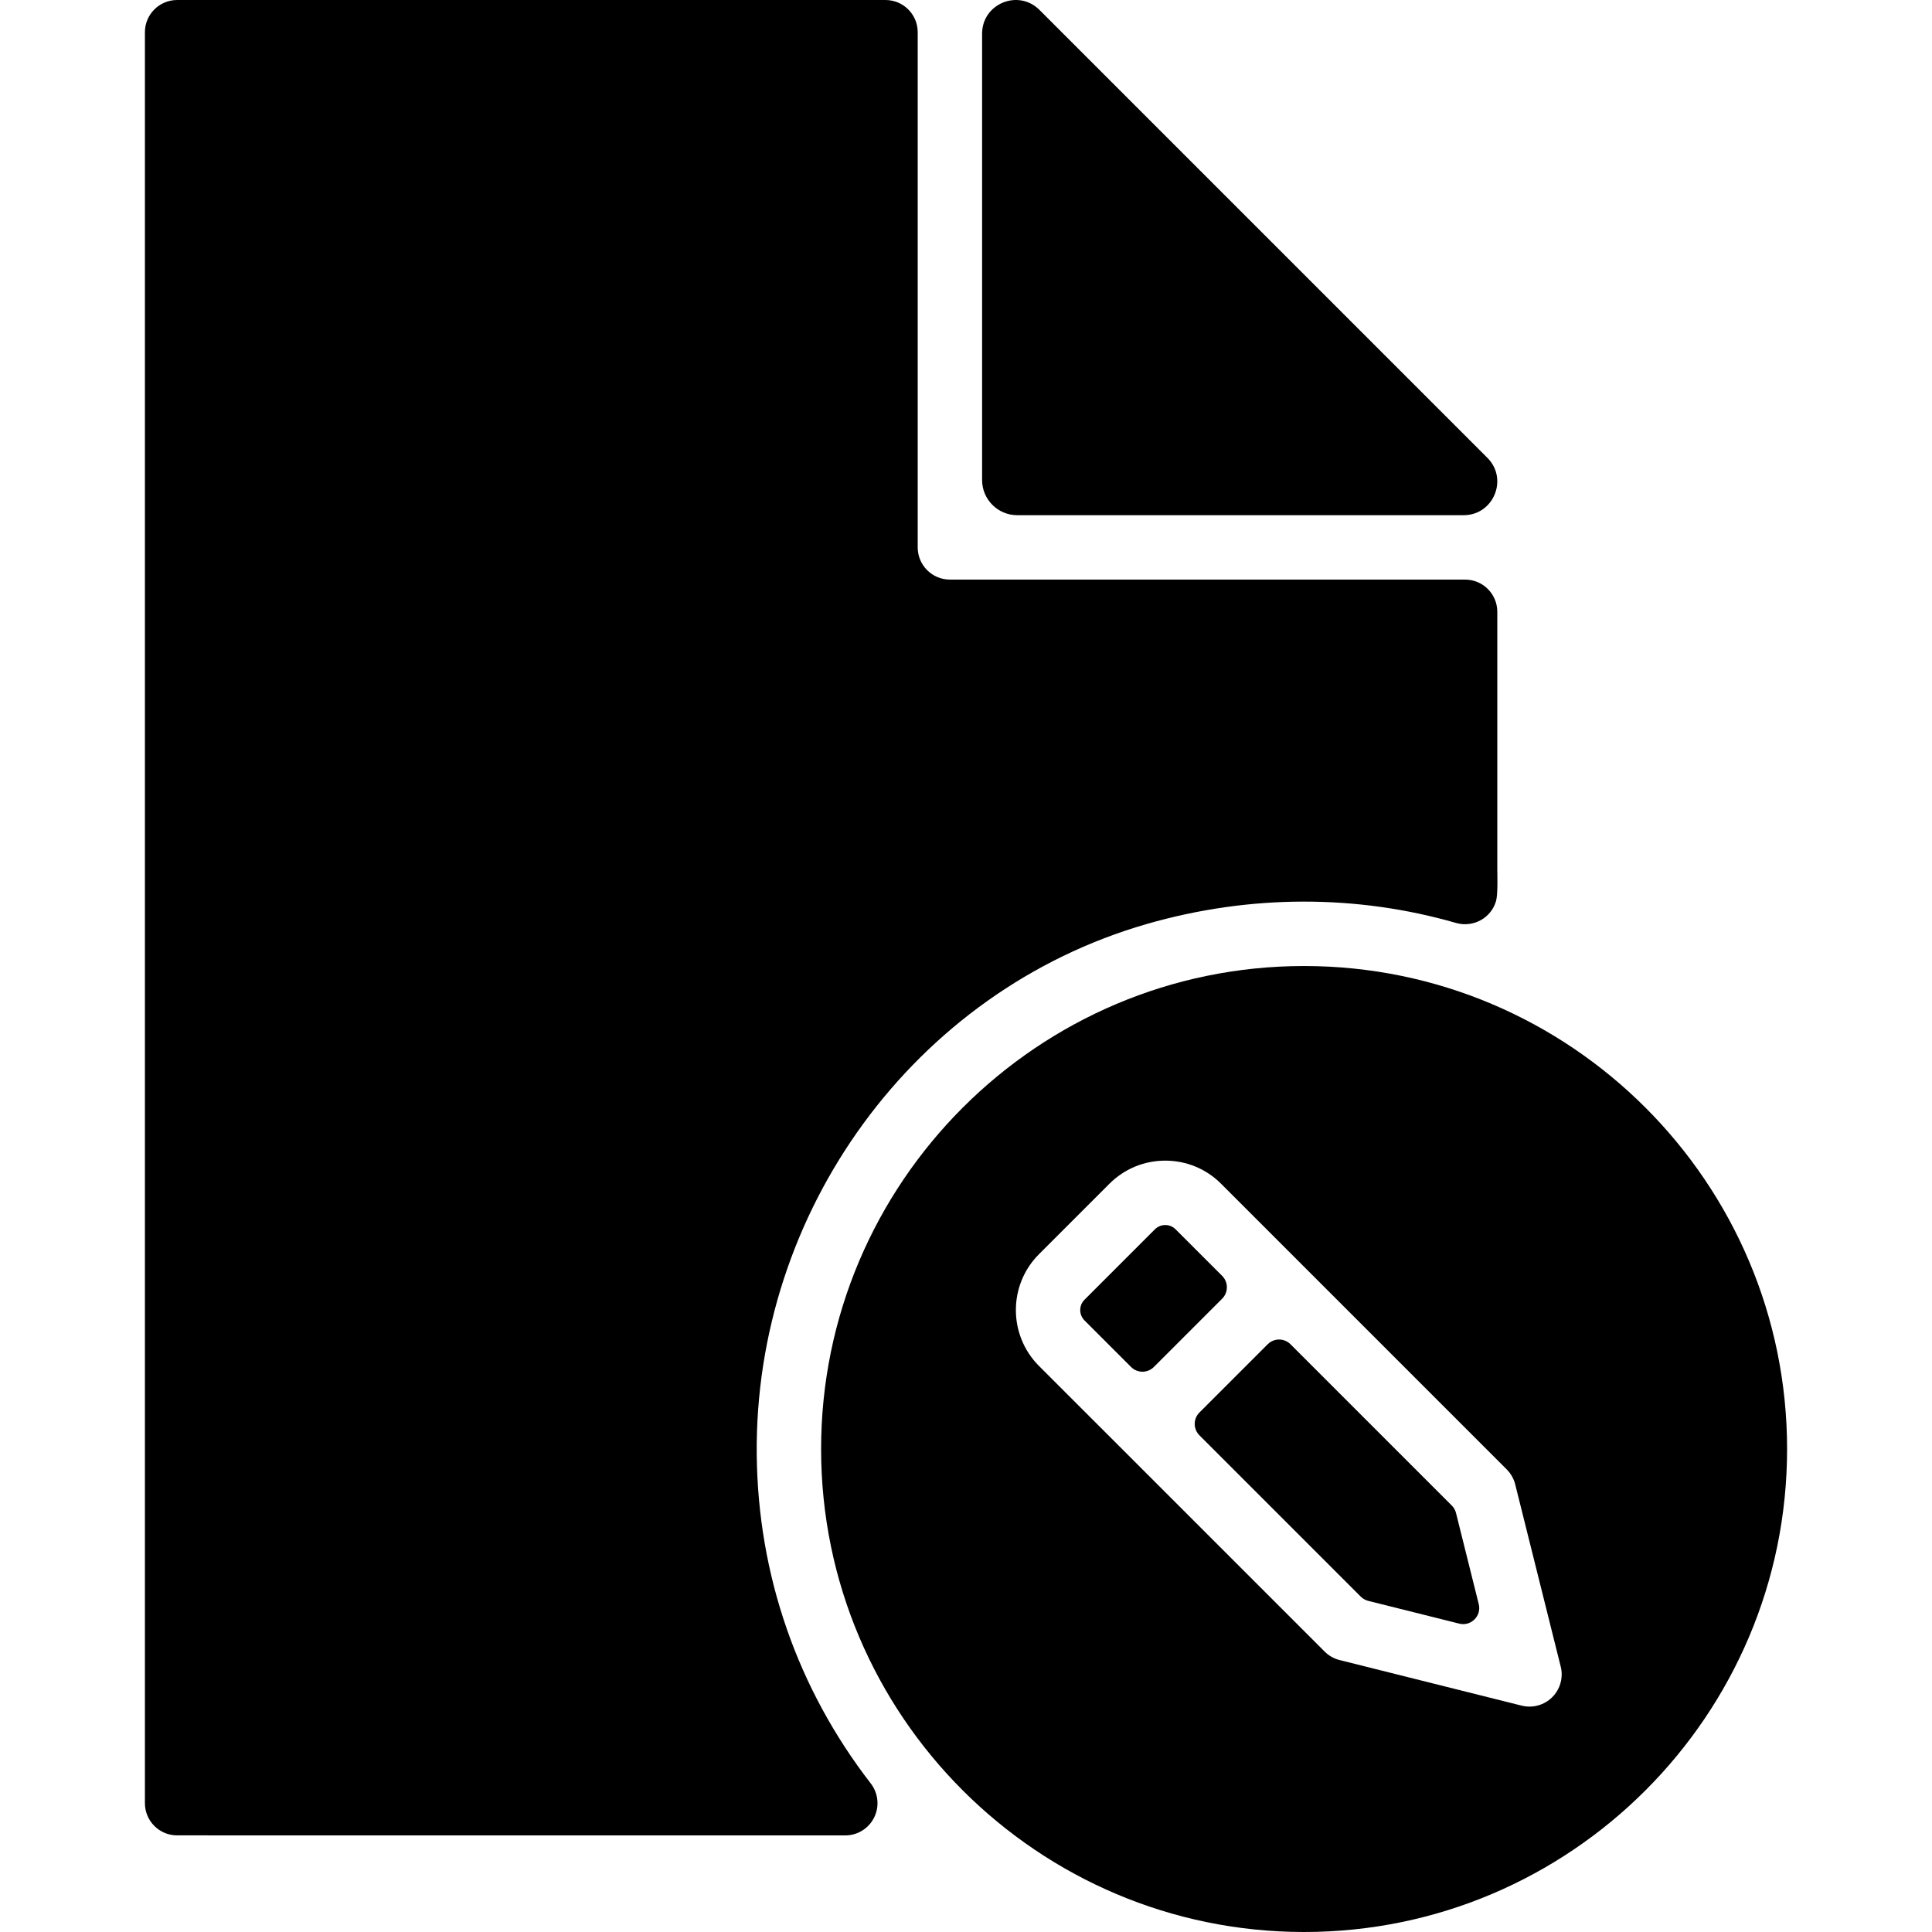
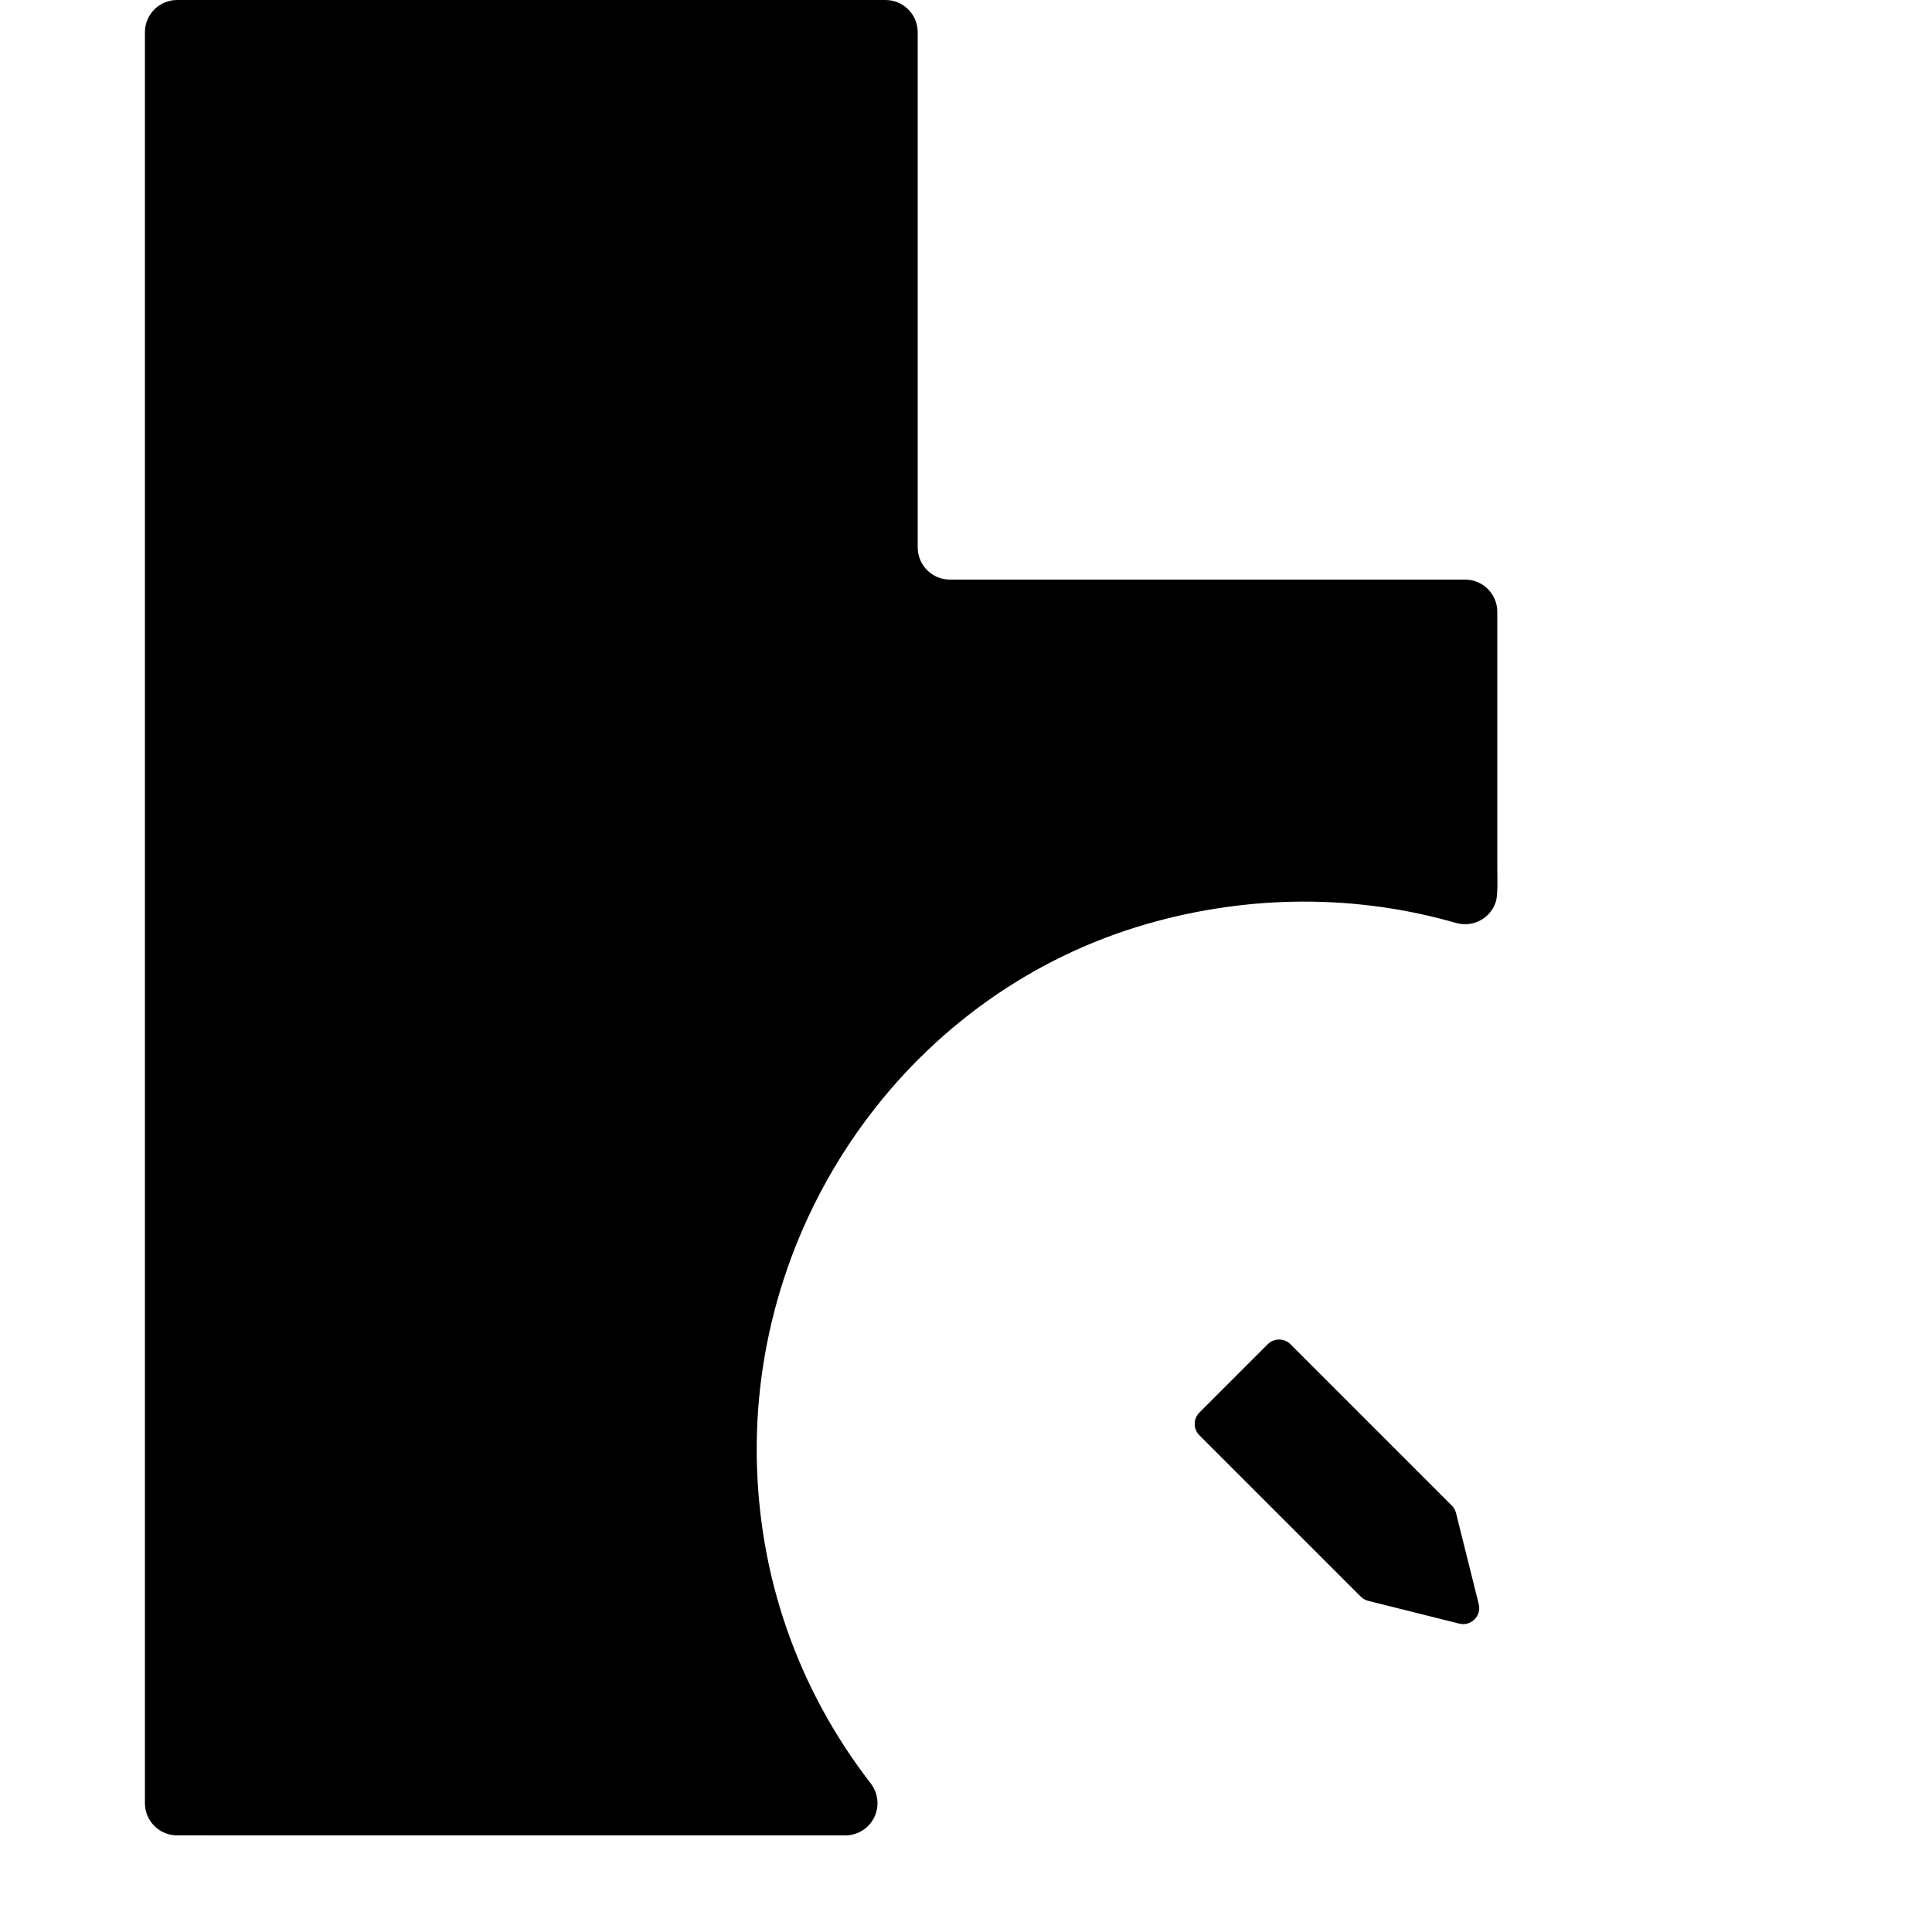
<svg xmlns="http://www.w3.org/2000/svg" version="1.1" id="Layer_1" x="0px" y="0px" viewBox="0 0 512 512" style="enable-background:new 0 0 512 512;" xml:space="preserve">
  <g>
    <g>
-       <path d="M394.17,121.325L275.473,2.629c-5.615-5.615-15.206-1.638-15.206,6.297v118.287c0,5.146,4.173,9.318,9.318,9.318h118.287    C395.808,136.531,399.784,126.932,394.17,121.325z" />
-     </g>
+       </g>
  </g>
  <g>
    <g>
      <path d="M396.798,230.397v-68.266c0-4.71-3.823-8.533-8.533-8.533H251.734c-4.71,0-8.533-3.823-8.533-8.533V8.534    c0-4.71-3.823-8.533-8.533-8.533H46.937c-4.71,0-8.533,3.823-8.533,8.533v469.326c0,4.71,3.823,8.533,8.533,8.533l177.081,0.008    c3.251,0,6.221-1.852,7.654-4.779c1.434-2.918,1.084-6.4-0.905-8.977c-19.464-25.164-29.892-55.252-30.225-87.09    c-0.666-64.34,41.557-122.878,103.388-140.695c27.374-7.885,55.73-7.825,81.978-0.256c4.54,1.271,9.258-1.306,10.564-5.837    C396.994,236.967,396.798,231.523,396.798,230.397z" />
    </g>
  </g>
  <g>
    <g>
-       <path d="M323.89,338.128l-12.348-12.347c-0.99-0.99-2.133-1.135-2.739-1.135c-0.597,0-1.749,0.145-2.739,1.135l-18.662,18.662    c-1.502,1.502-1.502,3.968,0,5.478l12.348,12.347c1.664,1.664,4.369,1.664,6.033,0l18.099-18.099    C325.554,342.497,325.554,339.801,323.89,338.128z" />
-     </g>
+       </g>
  </g>
  <g>
    <g>
      <path d="M391.883,425.107l-6.024-24.14c-0.188-0.759-0.58-1.442-1.126-1.988l-42.743-42.743c-1.664-1.664-4.369-1.664-6.033,0    l-18.099,18.099c-1.664,1.664-1.664,4.369,0,6.033l42.751,42.751c0.546,0.546,1.229,0.93,1.98,1.126l24.123,6.033    C389.835,431.063,392.668,428.23,391.883,425.107z" />
    </g>
  </g>
  <g>
    <g>
-       <path d="M345.599,256.005c-70.578,0-127.998,57.42-127.998,127.998S275.021,512,345.599,512s127.998-57.42,127.998-127.998    S416.177,256.005,345.599,256.005z M411.364,449.768c-2.125,2.116-5.197,2.97-8.107,2.244l-48.255-12.083    c-1.502-0.375-2.867-1.152-3.959-2.244l-54.305-54.305l-21.401-21.393c-8.158-8.175-8.158-21.452,0-29.61l18.662-18.662    c3.951-3.951,9.216-6.135,14.805-6.135c5.598,0,10.854,2.176,14.805,6.135l75.698,75.706c1.092,1.092,1.869,2.466,2.244,3.968    l12.057,48.281c0.171,0.683,0.256,1.382,0.256,2.065C413.864,445.971,412.985,448.155,411.364,449.768z" />
-     </g>
+       </g>
  </g>
  <g>
</g>
  <g>
</g>
  <g>
</g>
  <g>
</g>
  <g>
</g>
  <g>
</g>
  <g>
</g>
  <g>
</g>
  <g>
</g>
  <g>
</g>
  <g>
</g>
  <g>
</g>
  <g>
</g>
  <g>
</g>
  <g>
</g>
</svg>